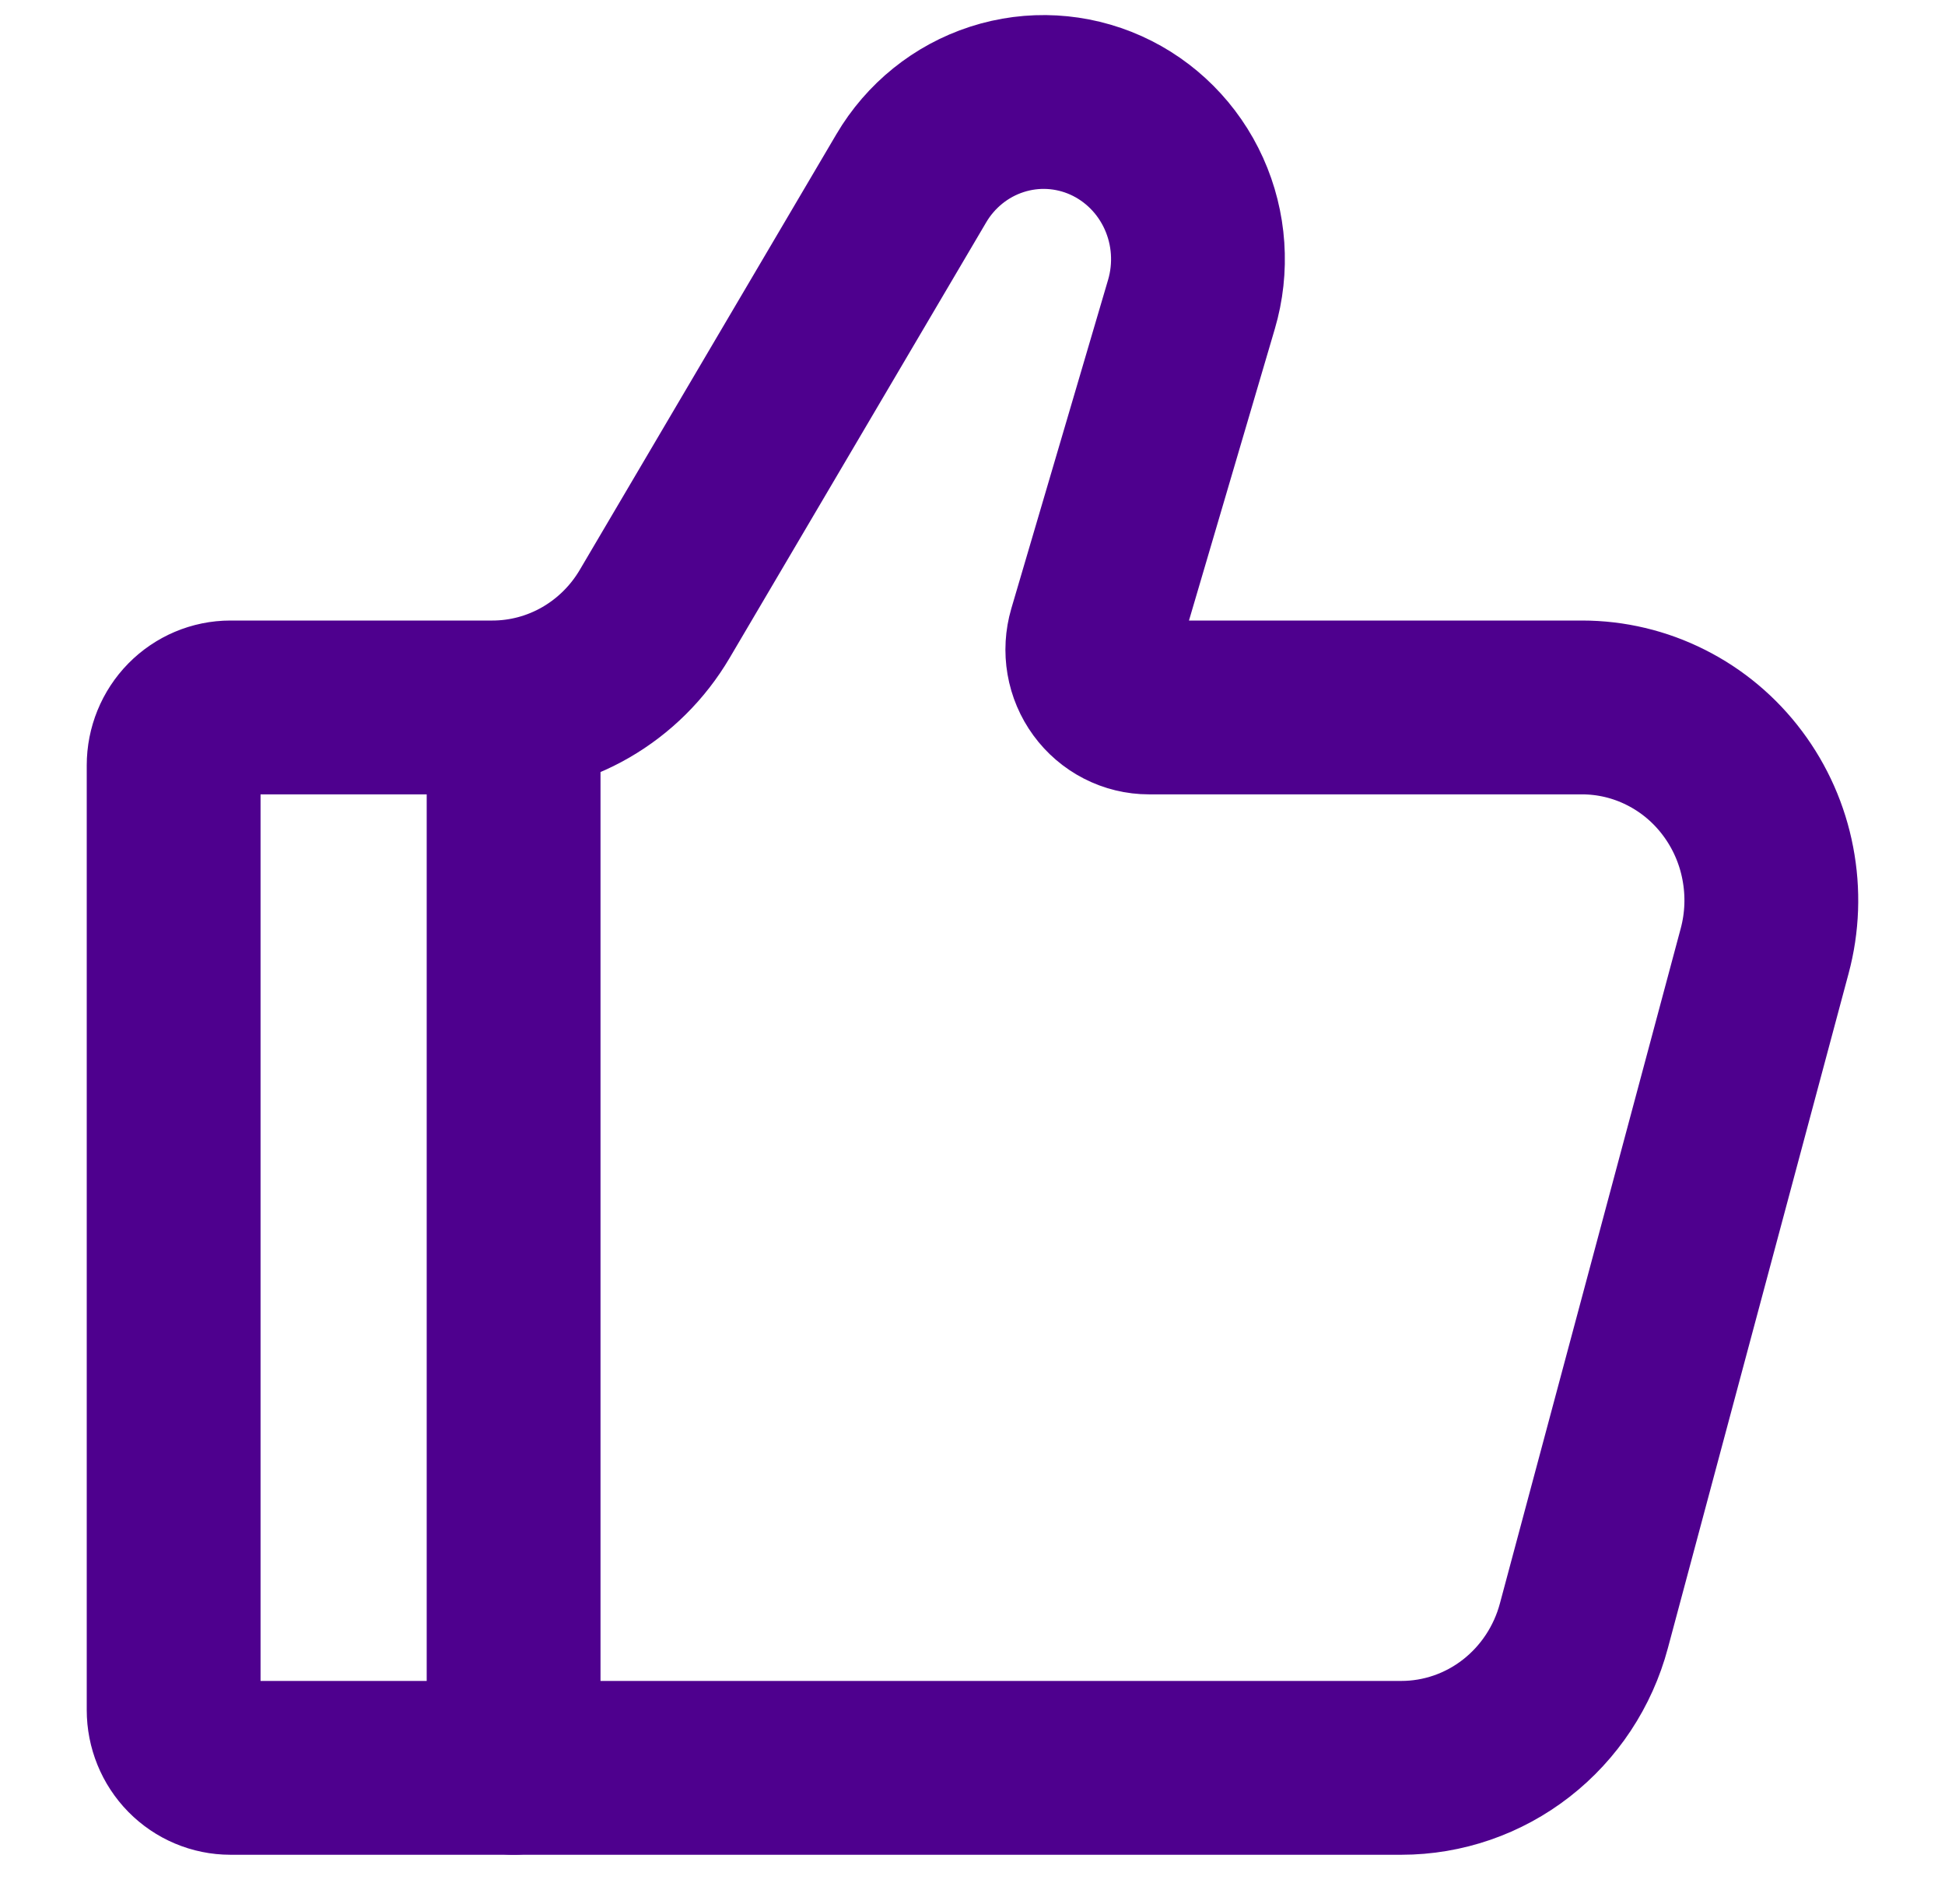
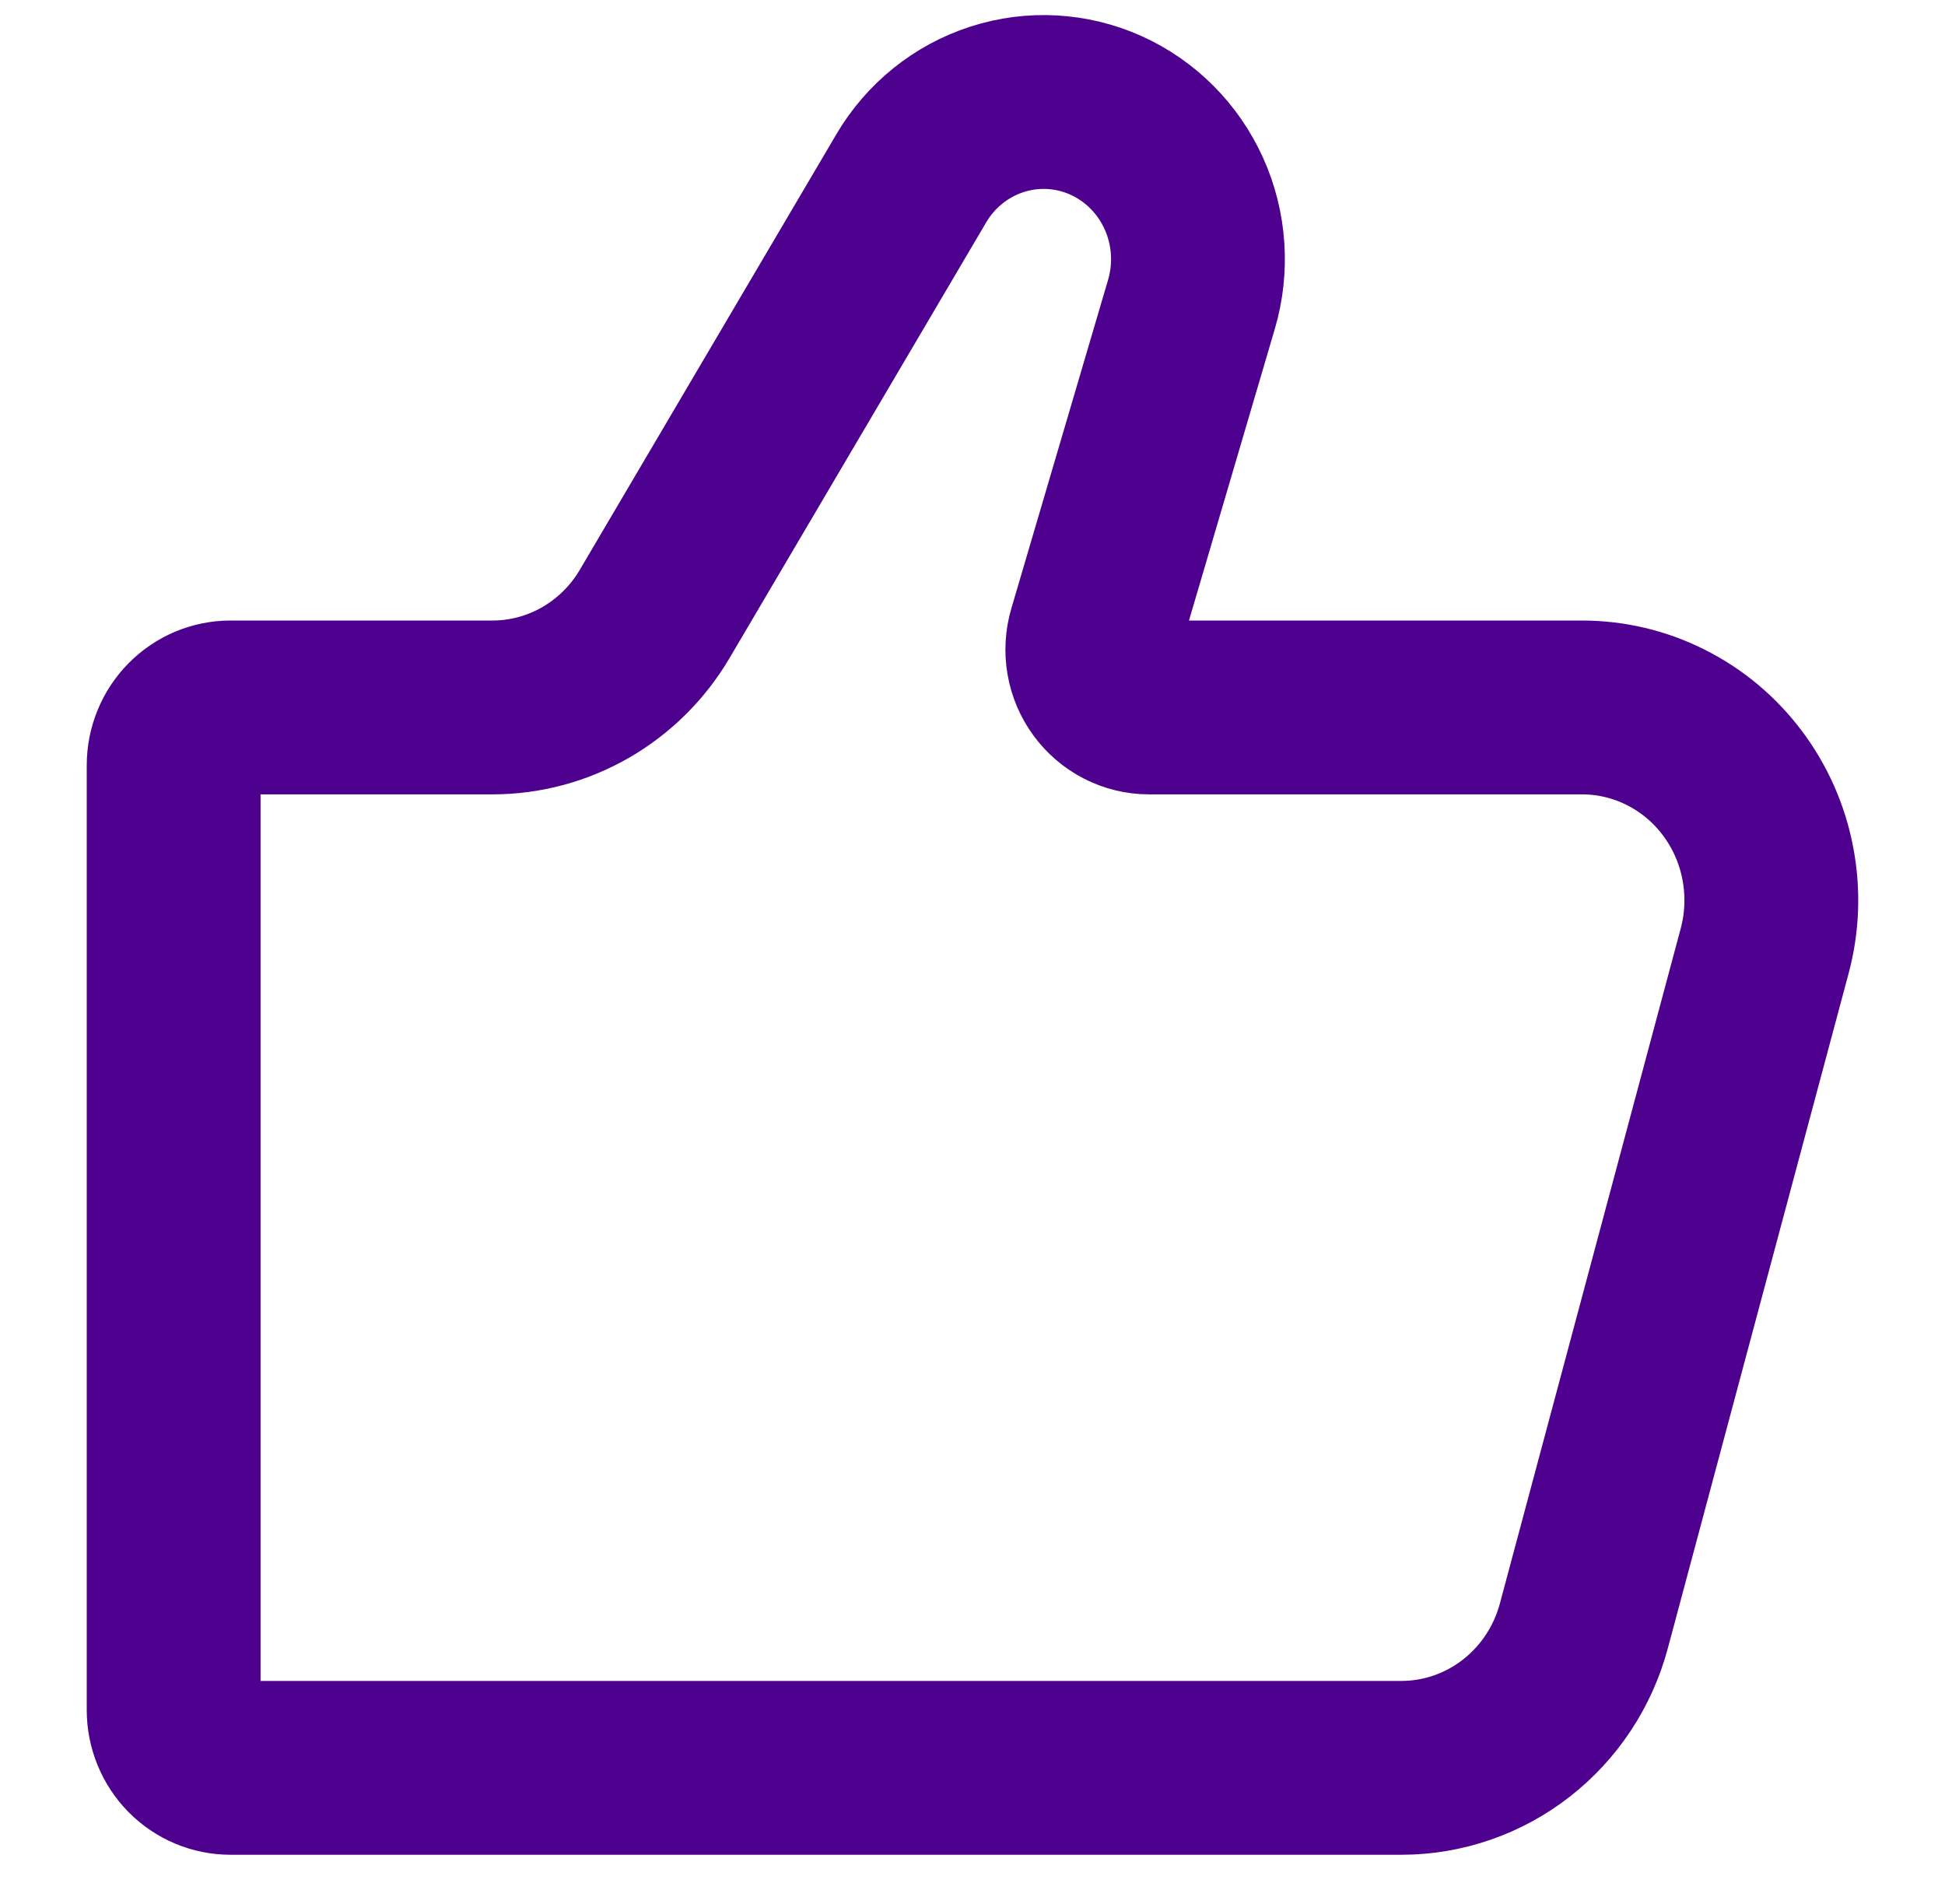
<svg xmlns="http://www.w3.org/2000/svg" width="47" height="46" viewBox="0 0 47 46" fill="none">
  <path d="M33.863 42.714H5.569C5.205 42.714 4.856 42.567 4.598 42.305C4.341 42.043 4.196 41.688 4.196 41.317V18.491C4.196 18.12 4.341 17.765 4.598 17.503C4.856 17.241 5.205 17.093 5.569 17.093H11.899C12.689 17.093 13.465 16.885 14.152 16.489C14.84 16.092 15.415 15.522 15.821 14.832L22.019 4.311C22.486 3.516 23.223 2.923 24.089 2.643C24.956 2.362 25.894 2.414 26.726 2.788C27.558 3.163 28.227 3.834 28.607 4.675C28.987 5.516 29.052 6.47 28.79 7.357L26.453 15.295C26.392 15.504 26.379 15.724 26.416 15.938C26.453 16.153 26.539 16.355 26.667 16.53C26.794 16.704 26.96 16.846 27.151 16.944C27.341 17.042 27.552 17.093 27.766 17.093H38.229C38.932 17.093 39.626 17.258 40.256 17.576C40.887 17.893 41.437 18.354 41.864 18.924C42.291 19.493 42.584 20.155 42.718 20.858C42.853 21.561 42.828 22.286 42.642 22.977L38.274 39.281C38.011 40.267 37.436 41.136 36.639 41.757C35.843 42.377 34.866 42.714 33.863 42.714Z" stroke="#4E008E" stroke-width="4.2" stroke-linecap="round" />
-   <path d="M12.411 42.714V17.25" stroke="#4E008E" stroke-width="4.2" stroke-linecap="round" stroke-linejoin="round" />
</svg>